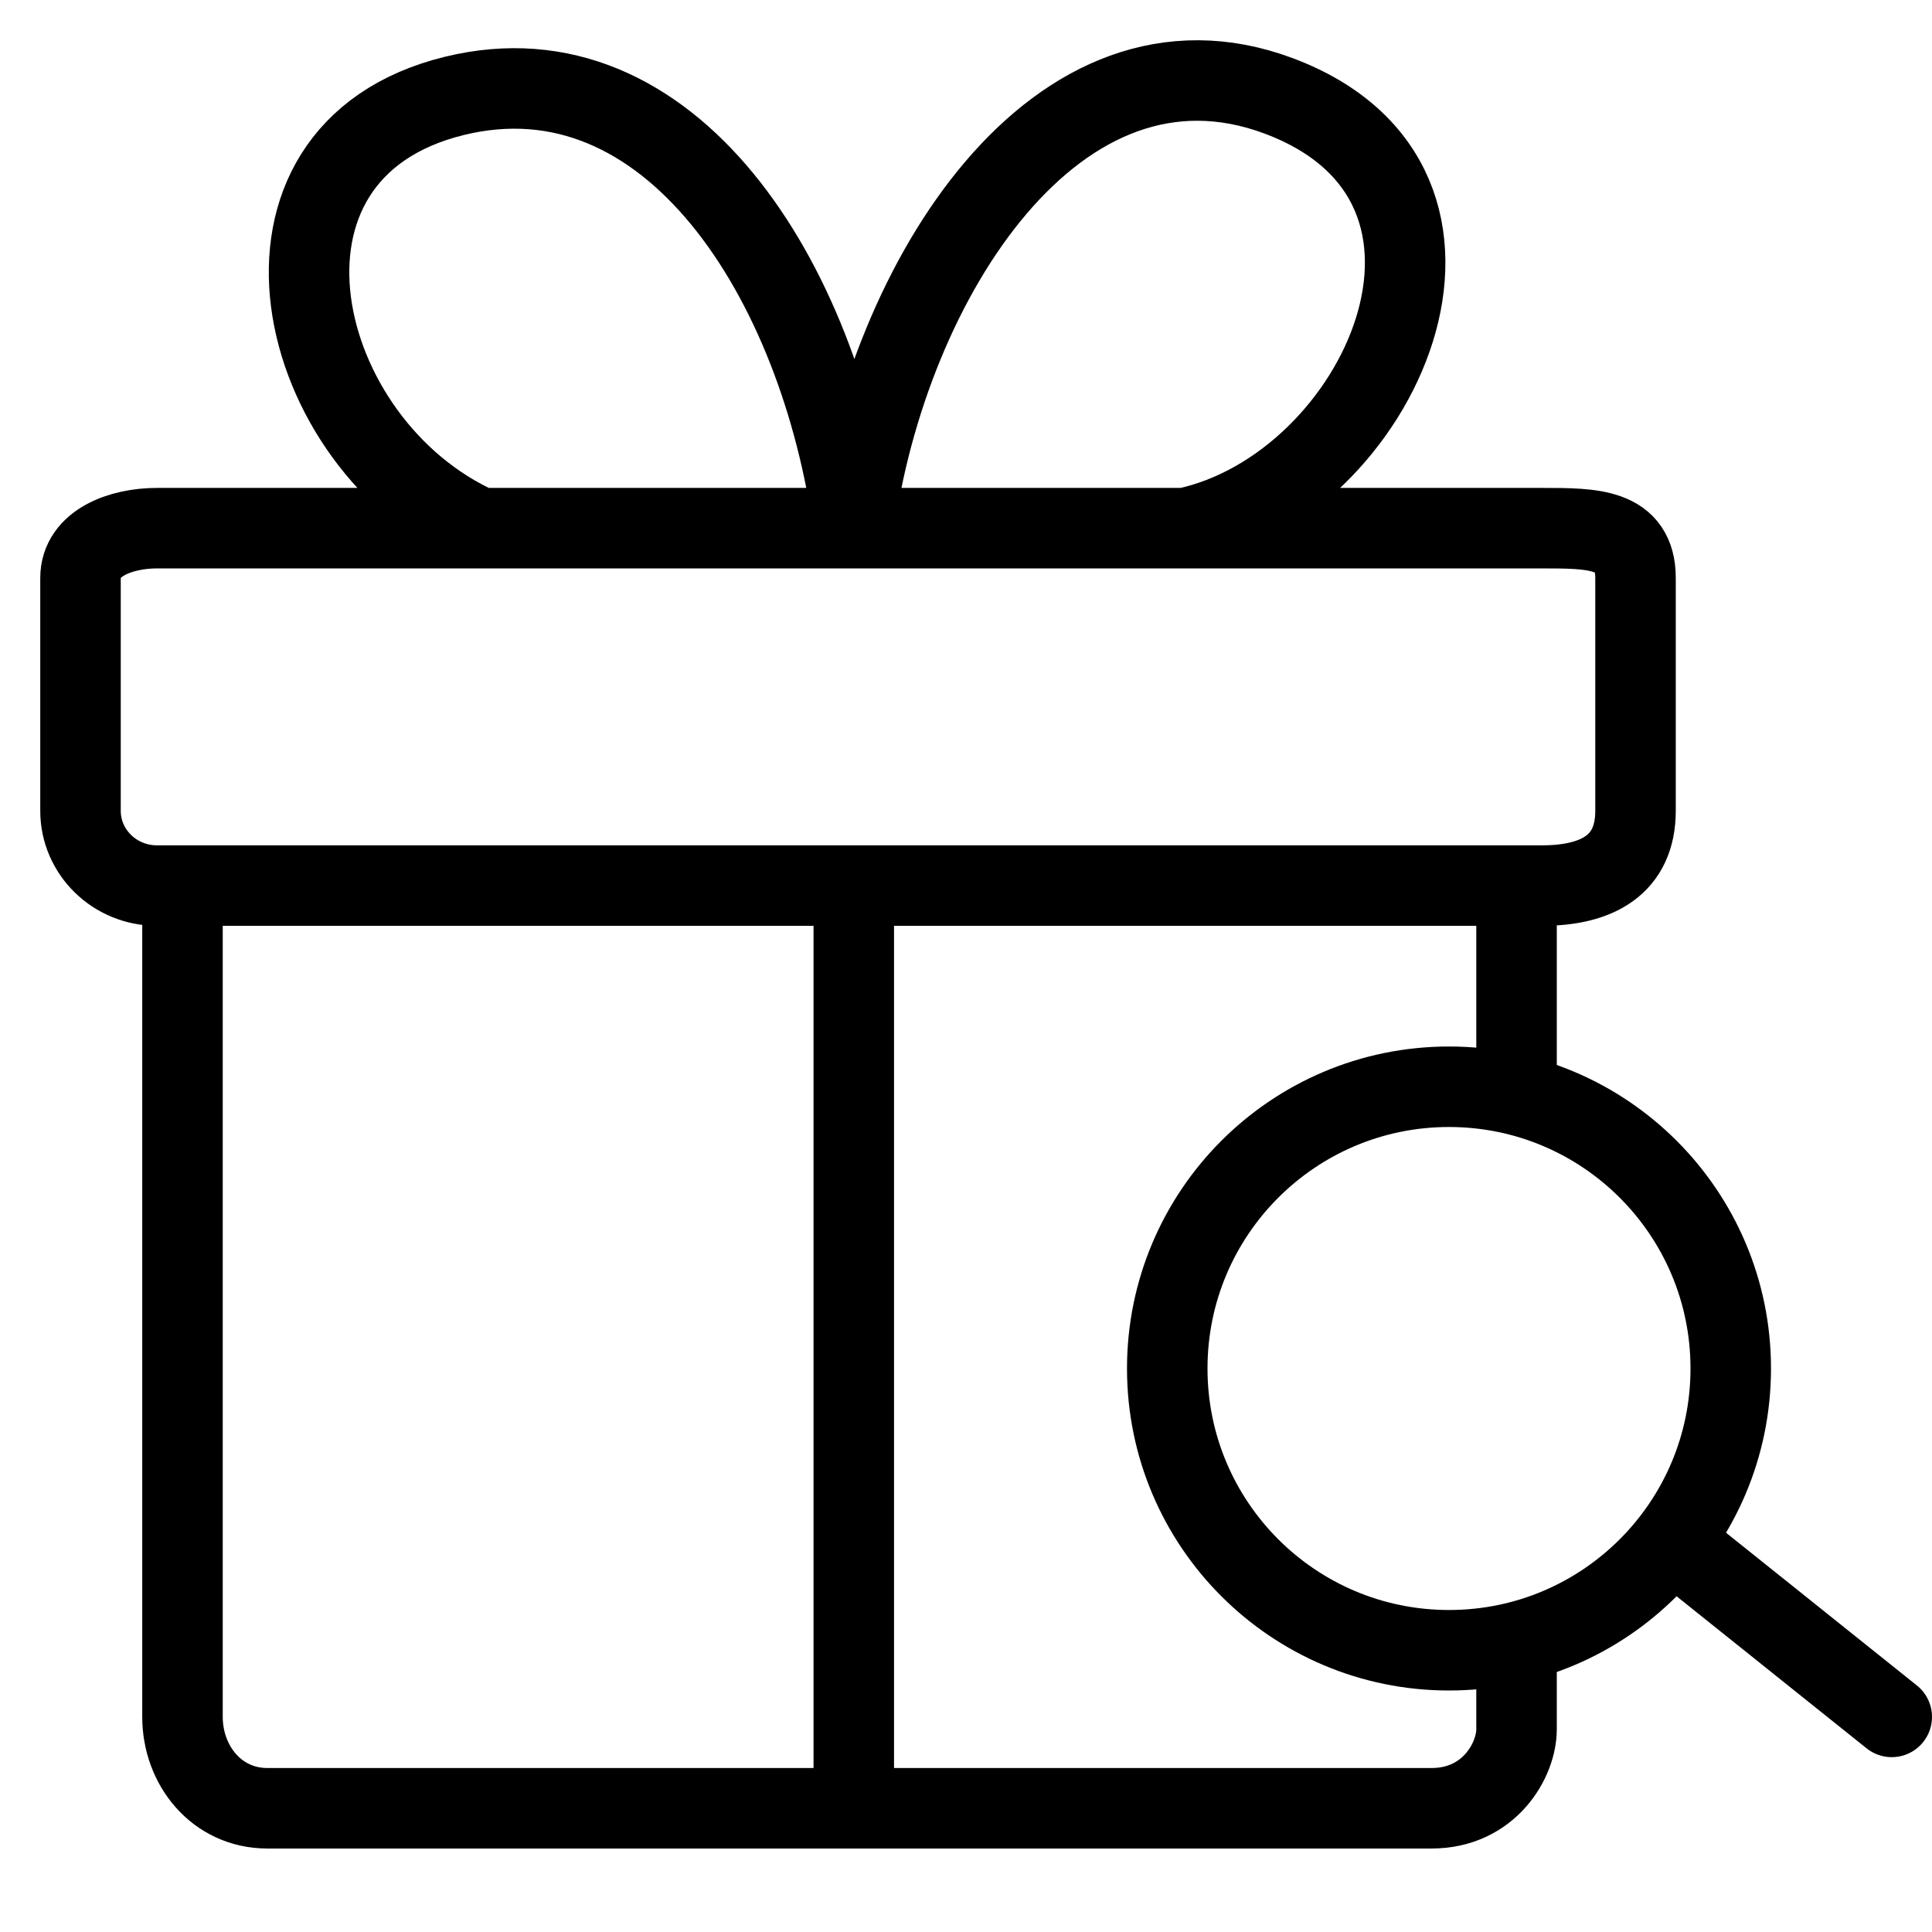
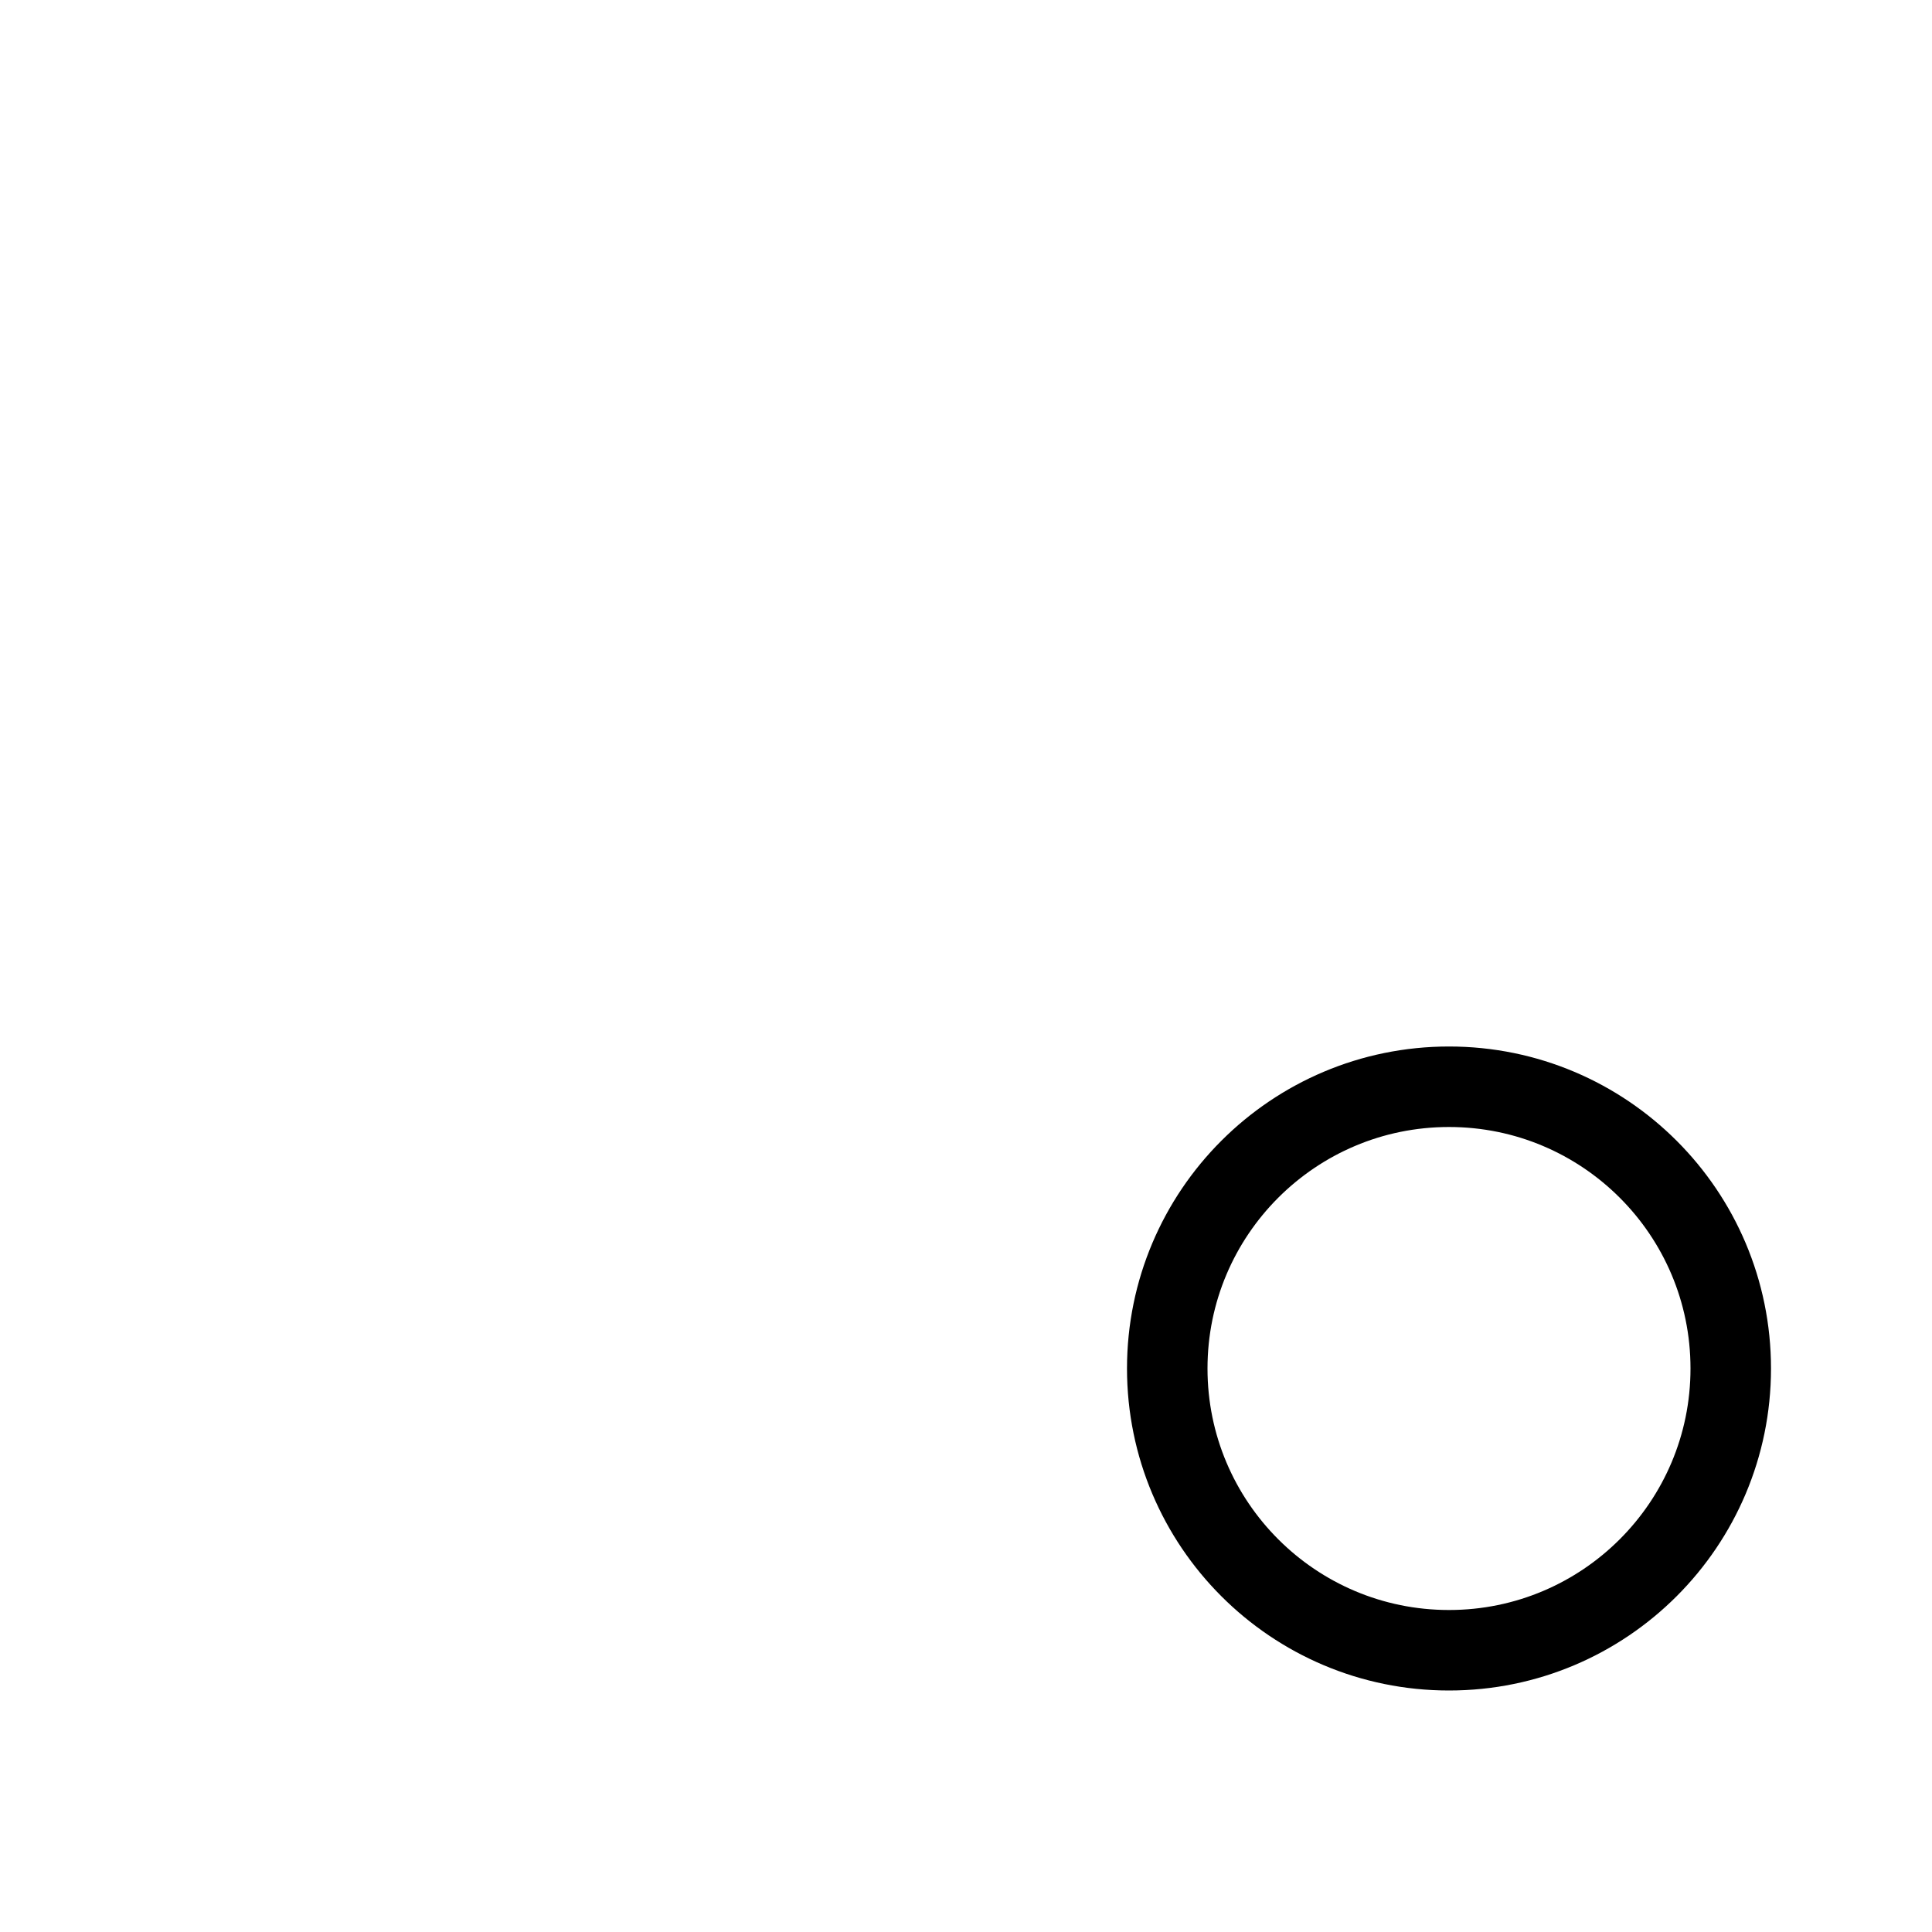
<svg xmlns="http://www.w3.org/2000/svg" fill="none" viewBox="0 0 24 24" height="24" width="24">
-   <path stroke-linejoin="round" stroke-linecap="round" stroke="black" d="M5.961 6.561C5.961 6.561 3.322 6.561 1.95 6.561C1.504 6.561 1 6.744 1 7.18C1 8.11 1 9.142 1 10.072C1 10.585 1.425 11.001 1.95 11.001C2.055 11.001 2.161 11.001 2.267 11.001M5.961 6.561C3.639 5.528 2.794 1.888 5.645 1.191C8.319 0.537 10.184 3.463 10.606 6.561M5.961 6.561C5.961 6.561 8.792 6.561 10.606 6.561M10.606 6.561C11.028 3.463 13.139 0.165 15.884 1.191C18.839 2.297 17.15 6.045 14.723 6.561M10.606 6.561C12.213 6.561 13.115 6.561 14.723 6.561M14.723 6.561C16.33 6.561 17.573 6.561 19.156 6.561C19.784 6.561 20.317 6.561 20.317 7.18C20.317 8.42 20.317 9.142 20.317 10.072C20.317 10.743 19.842 11.001 19.156 11.001C19.051 11.001 18.945 11.001 18.839 11.001M2.267 11.001C2.267 11.001 2.267 17.92 2.267 21.328C2.267 21.927 2.689 22.463 3.322 22.463C3.956 22.463 8.385 22.463 10.606 22.463M2.267 11.001C4.965 11.001 7.818 11.001 10.606 11.001M10.606 11.001V22.463M10.606 11.001C13.504 11.001 16.331 11.001 18.839 11.001M10.606 22.463C12.792 22.463 17.067 22.463 17.784 22.463C18.5 22.463 18.839 21.865 18.839 21.482C18.839 21.098 18.839 20.5 18.839 20.5M18.839 11.001V12.268V13.5M20.817 19.181L23.5 21.328" />
  <circle stroke="black" r="3.5" cy="17" cx="18" />
</svg>